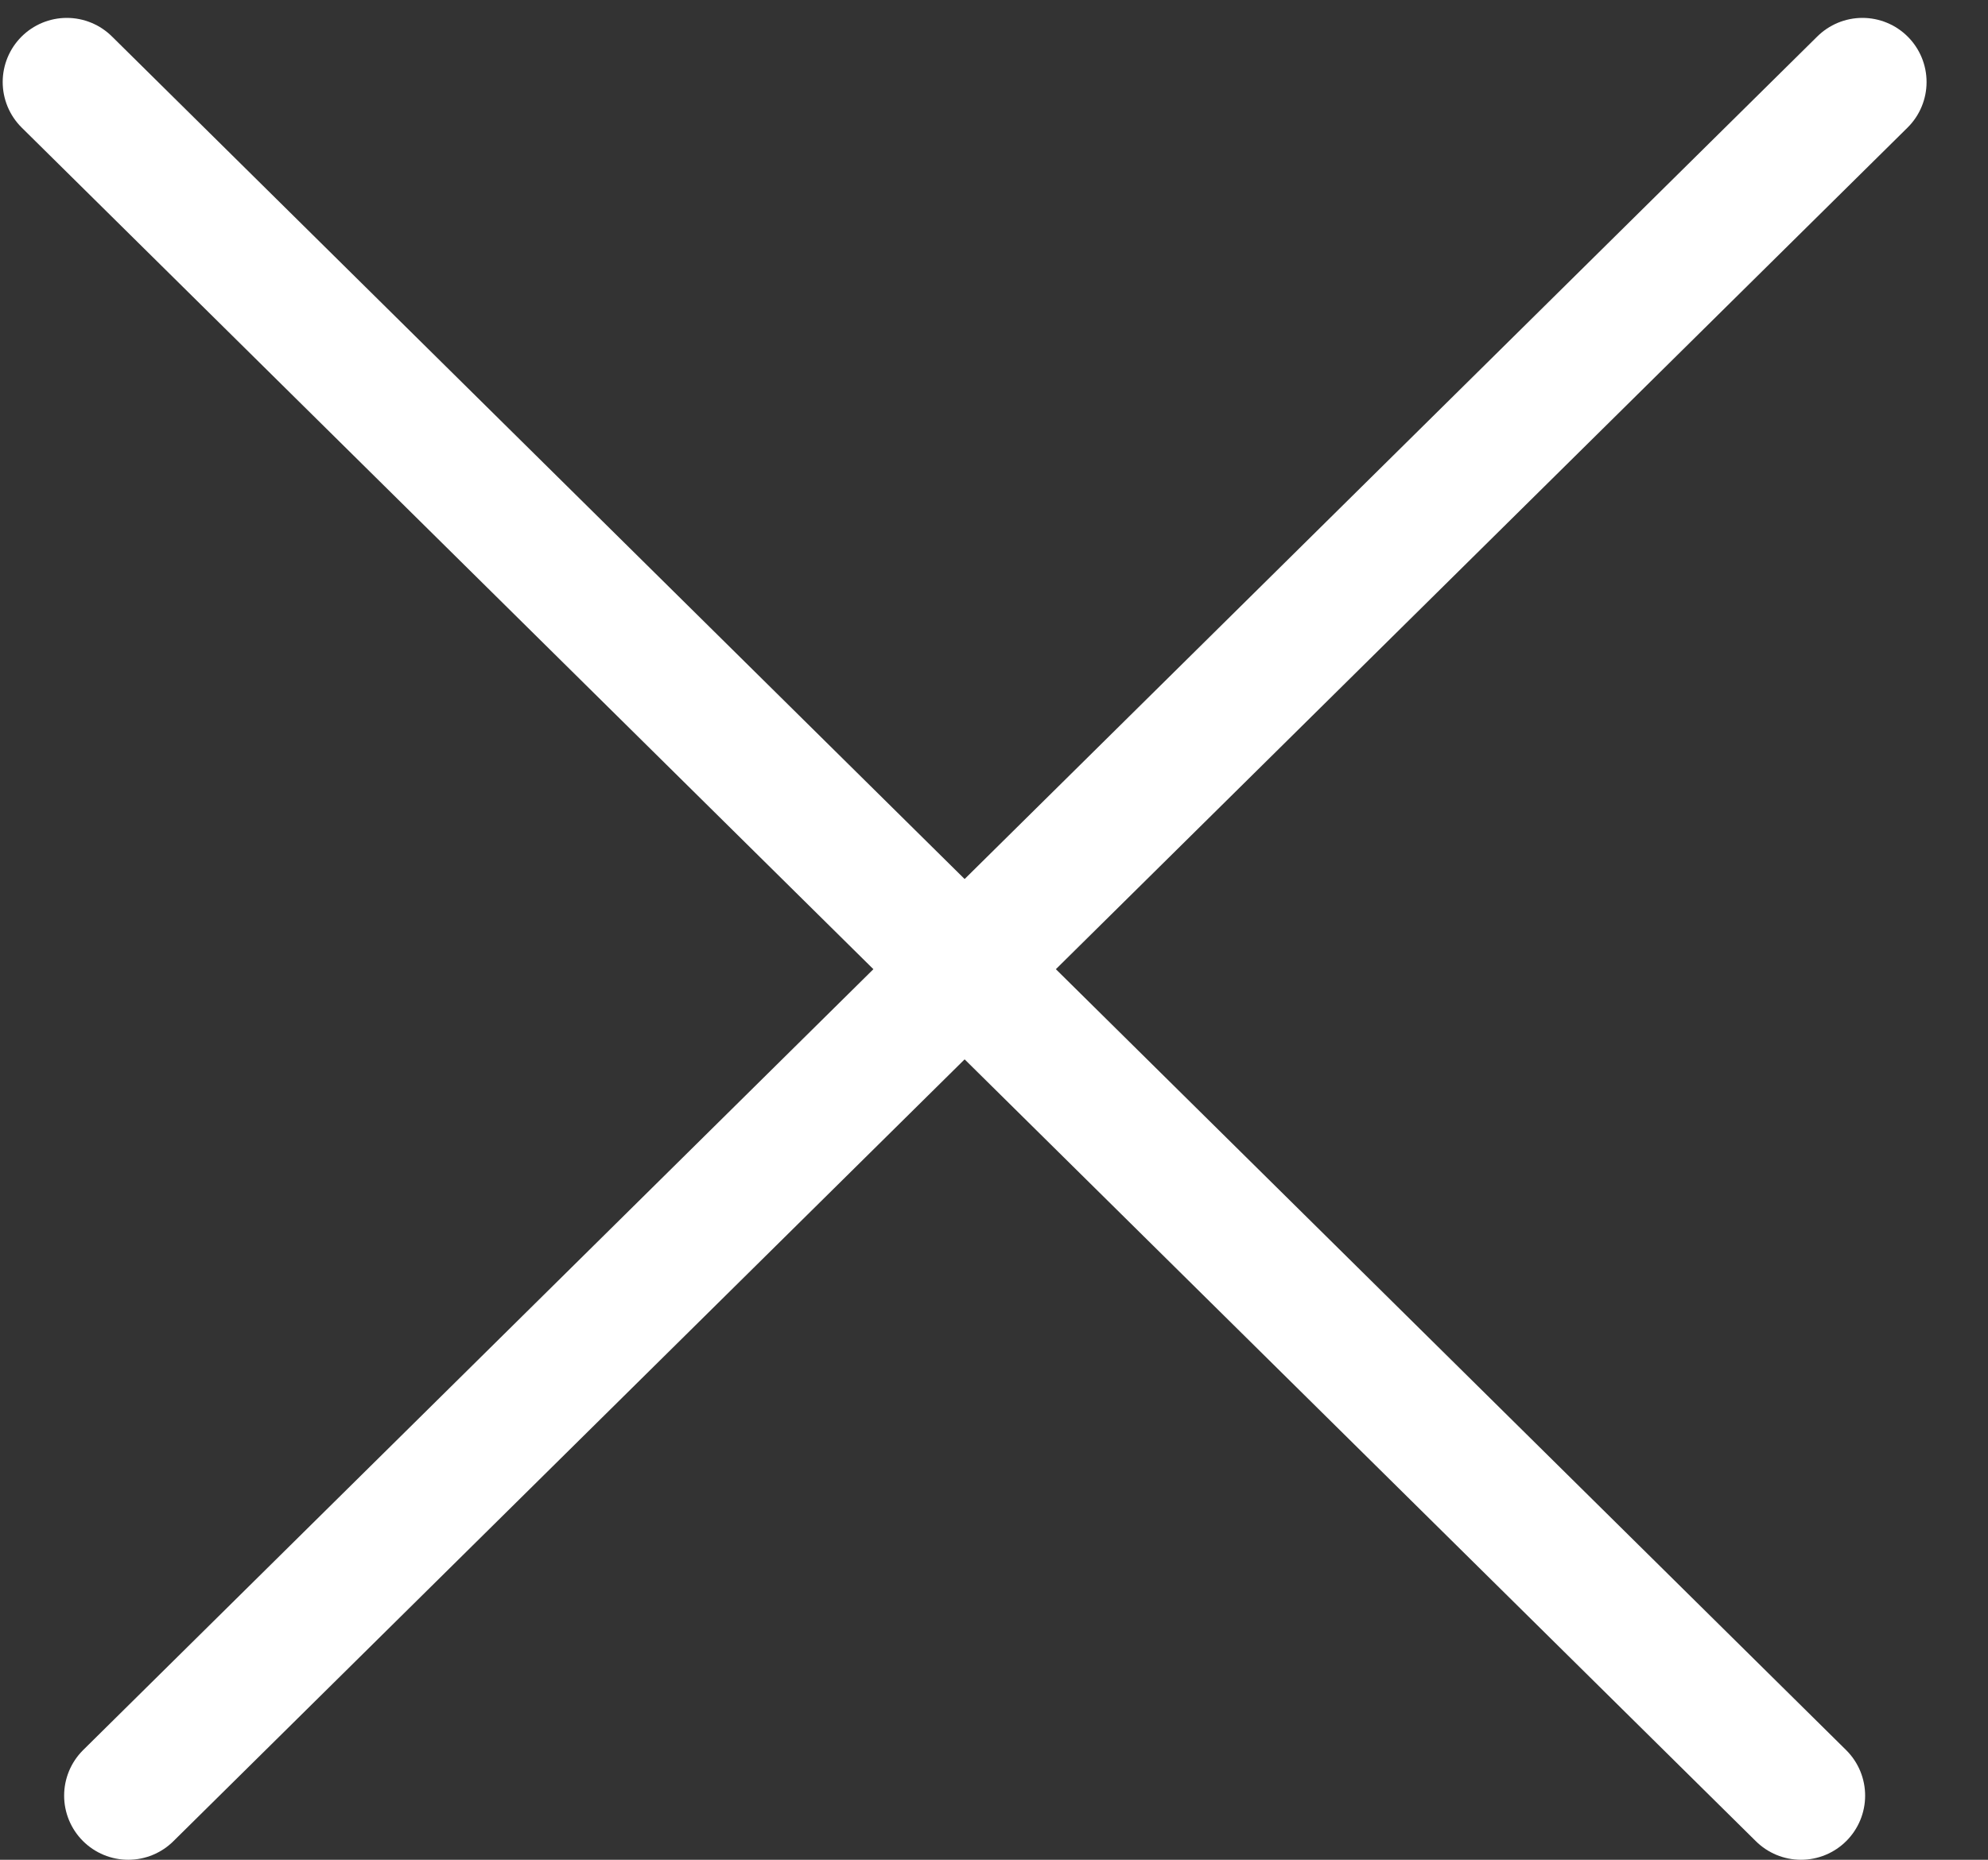
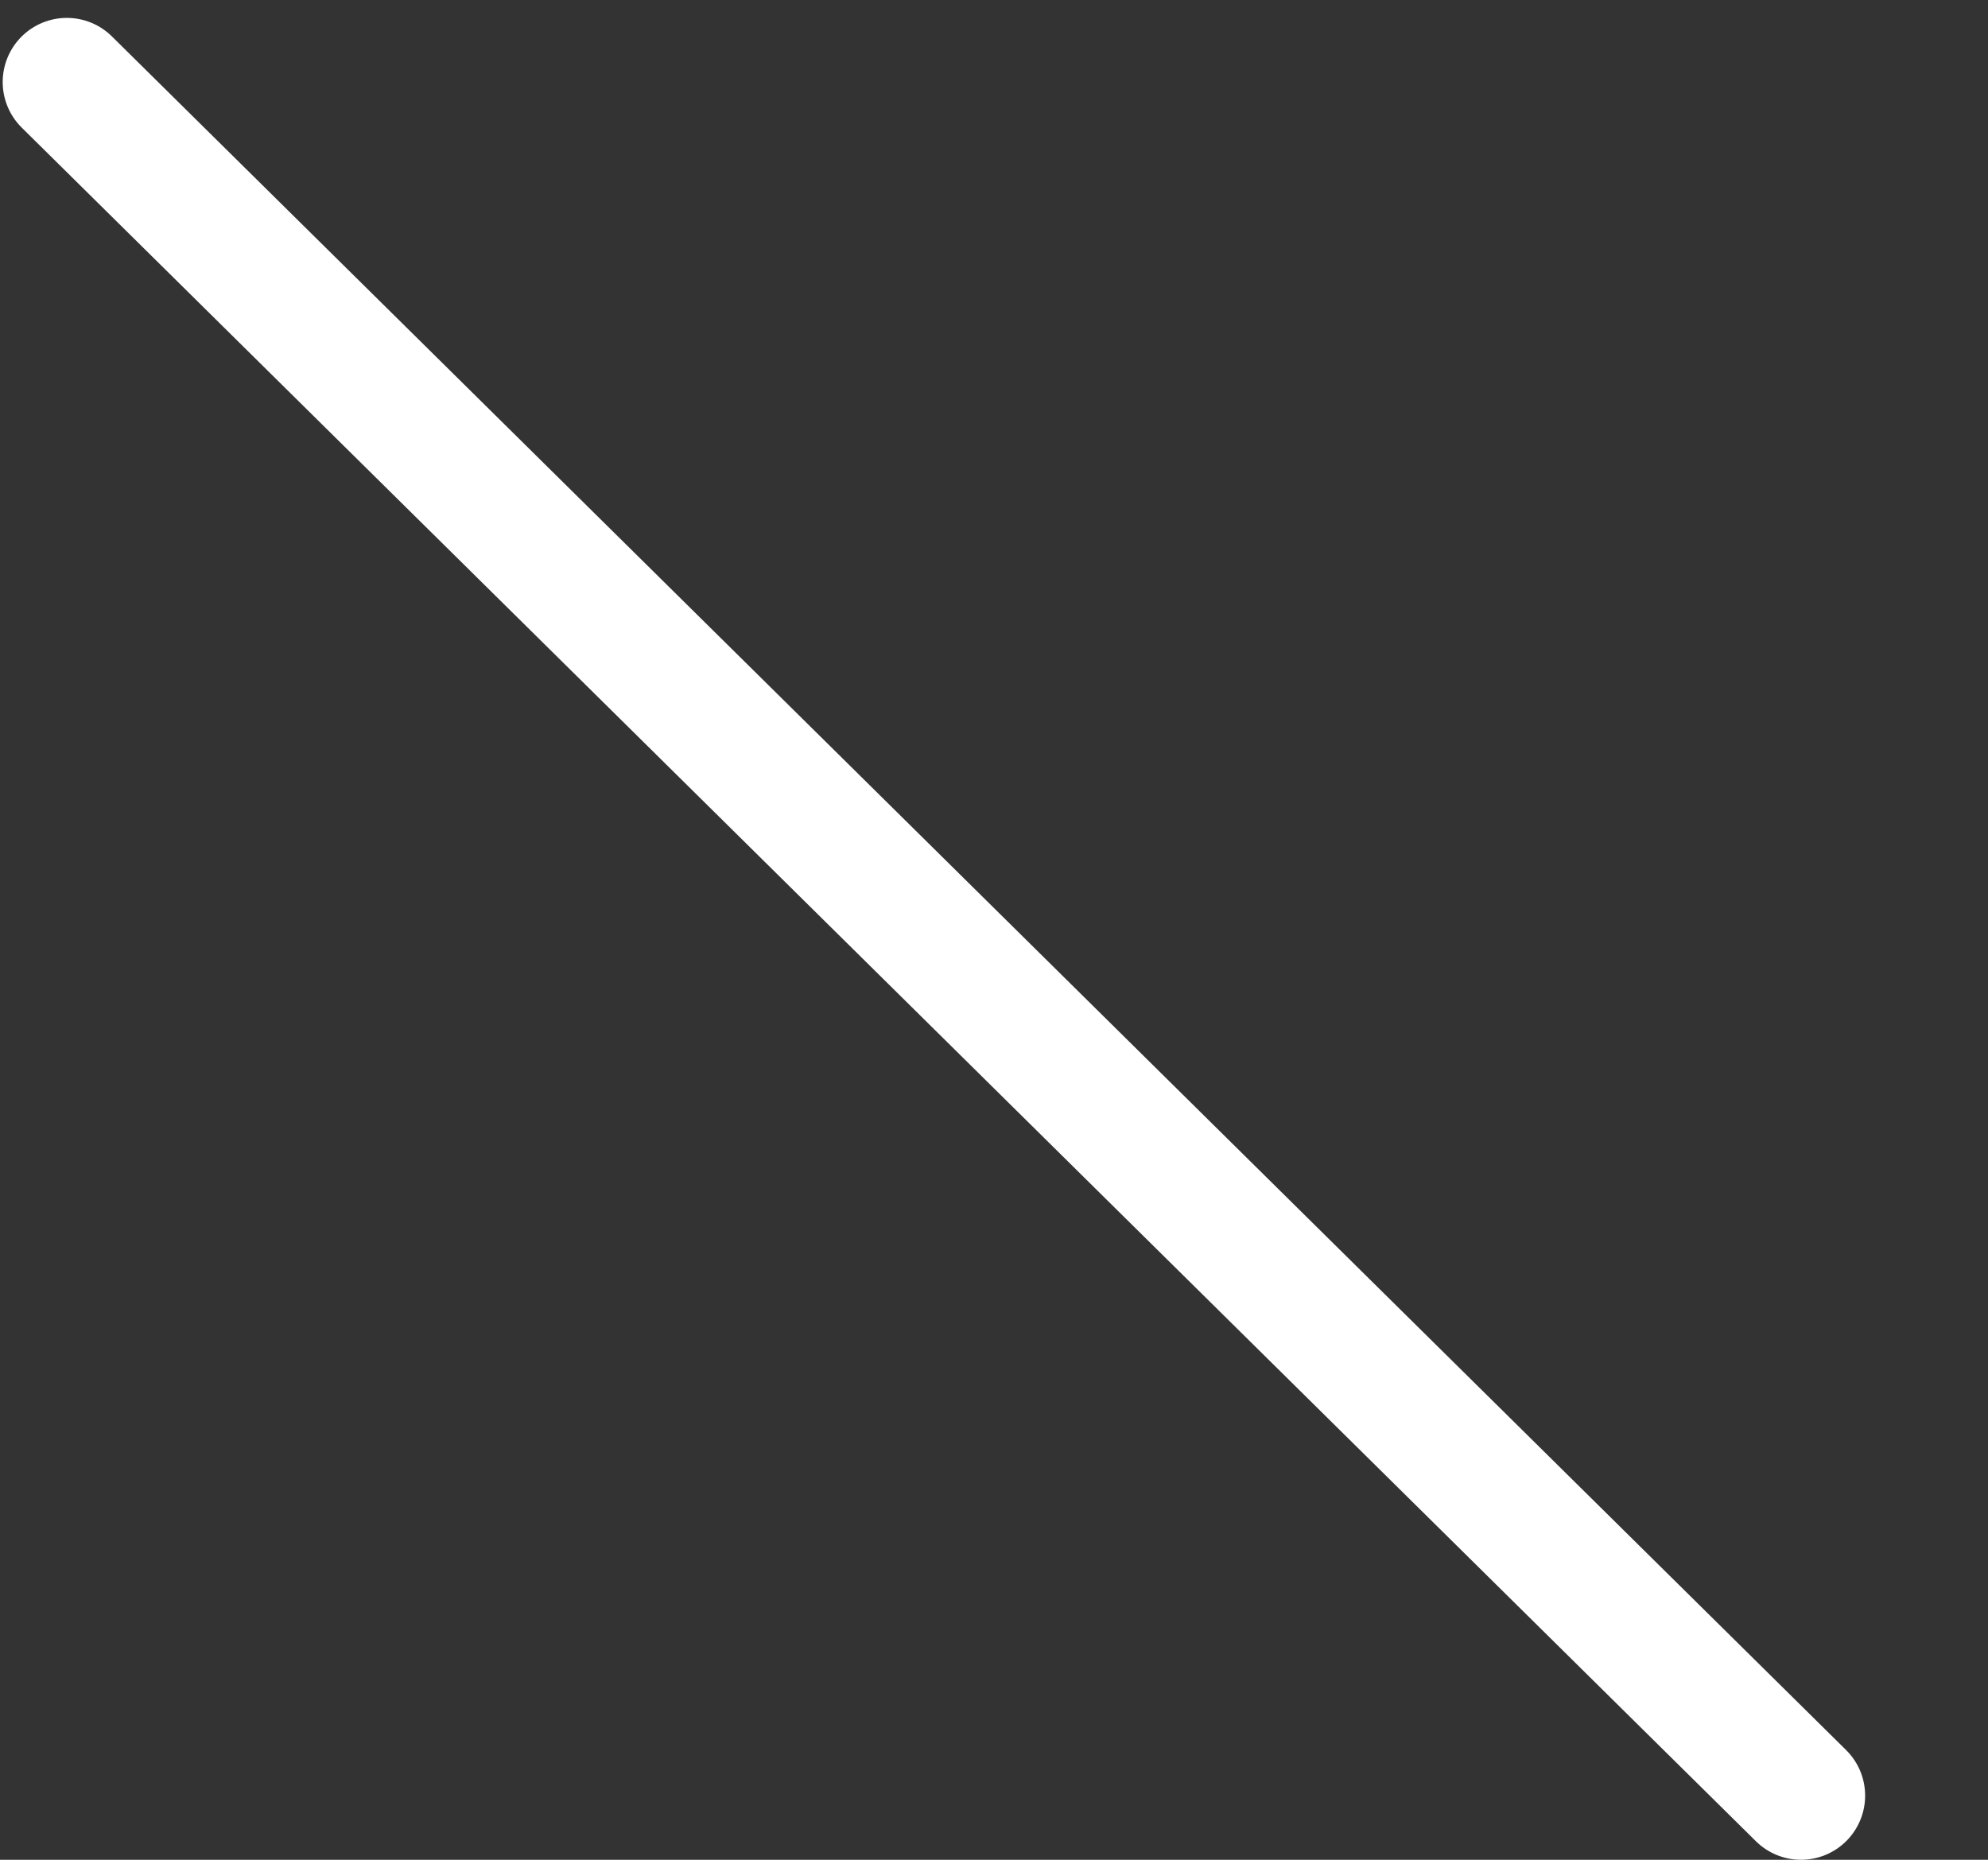
<svg xmlns="http://www.w3.org/2000/svg" width="31px" height="29px" viewBox="0 0 31 29" version="1.1">
  <rect x="0" y="0" width="31" height="29" fill="#333333" stroke="none" />
  <defs />
  <g id="Page-1" stroke="none" stroke-width="1" fill="none" fill-rule="evenodd" stroke-linecap="round">
    <g id="Welcome-modal-:-Existing-customers" transform="translate(-1368, -43)" stroke="#FFFFFF" stroke-width="2">
      <g id="Group-9" transform="translate(1369, 44)">
-         <path d="M0.042,0.279 L27.084,27" id="Line-2" transform="translate(14.042, 13.779) scale(-1, 1) translate(-14.042, -13.779) " />
        <path d="M0.042,0.279 L27.084,27" id="Line-2" />
      </g>
    </g>
  </g>
</svg>